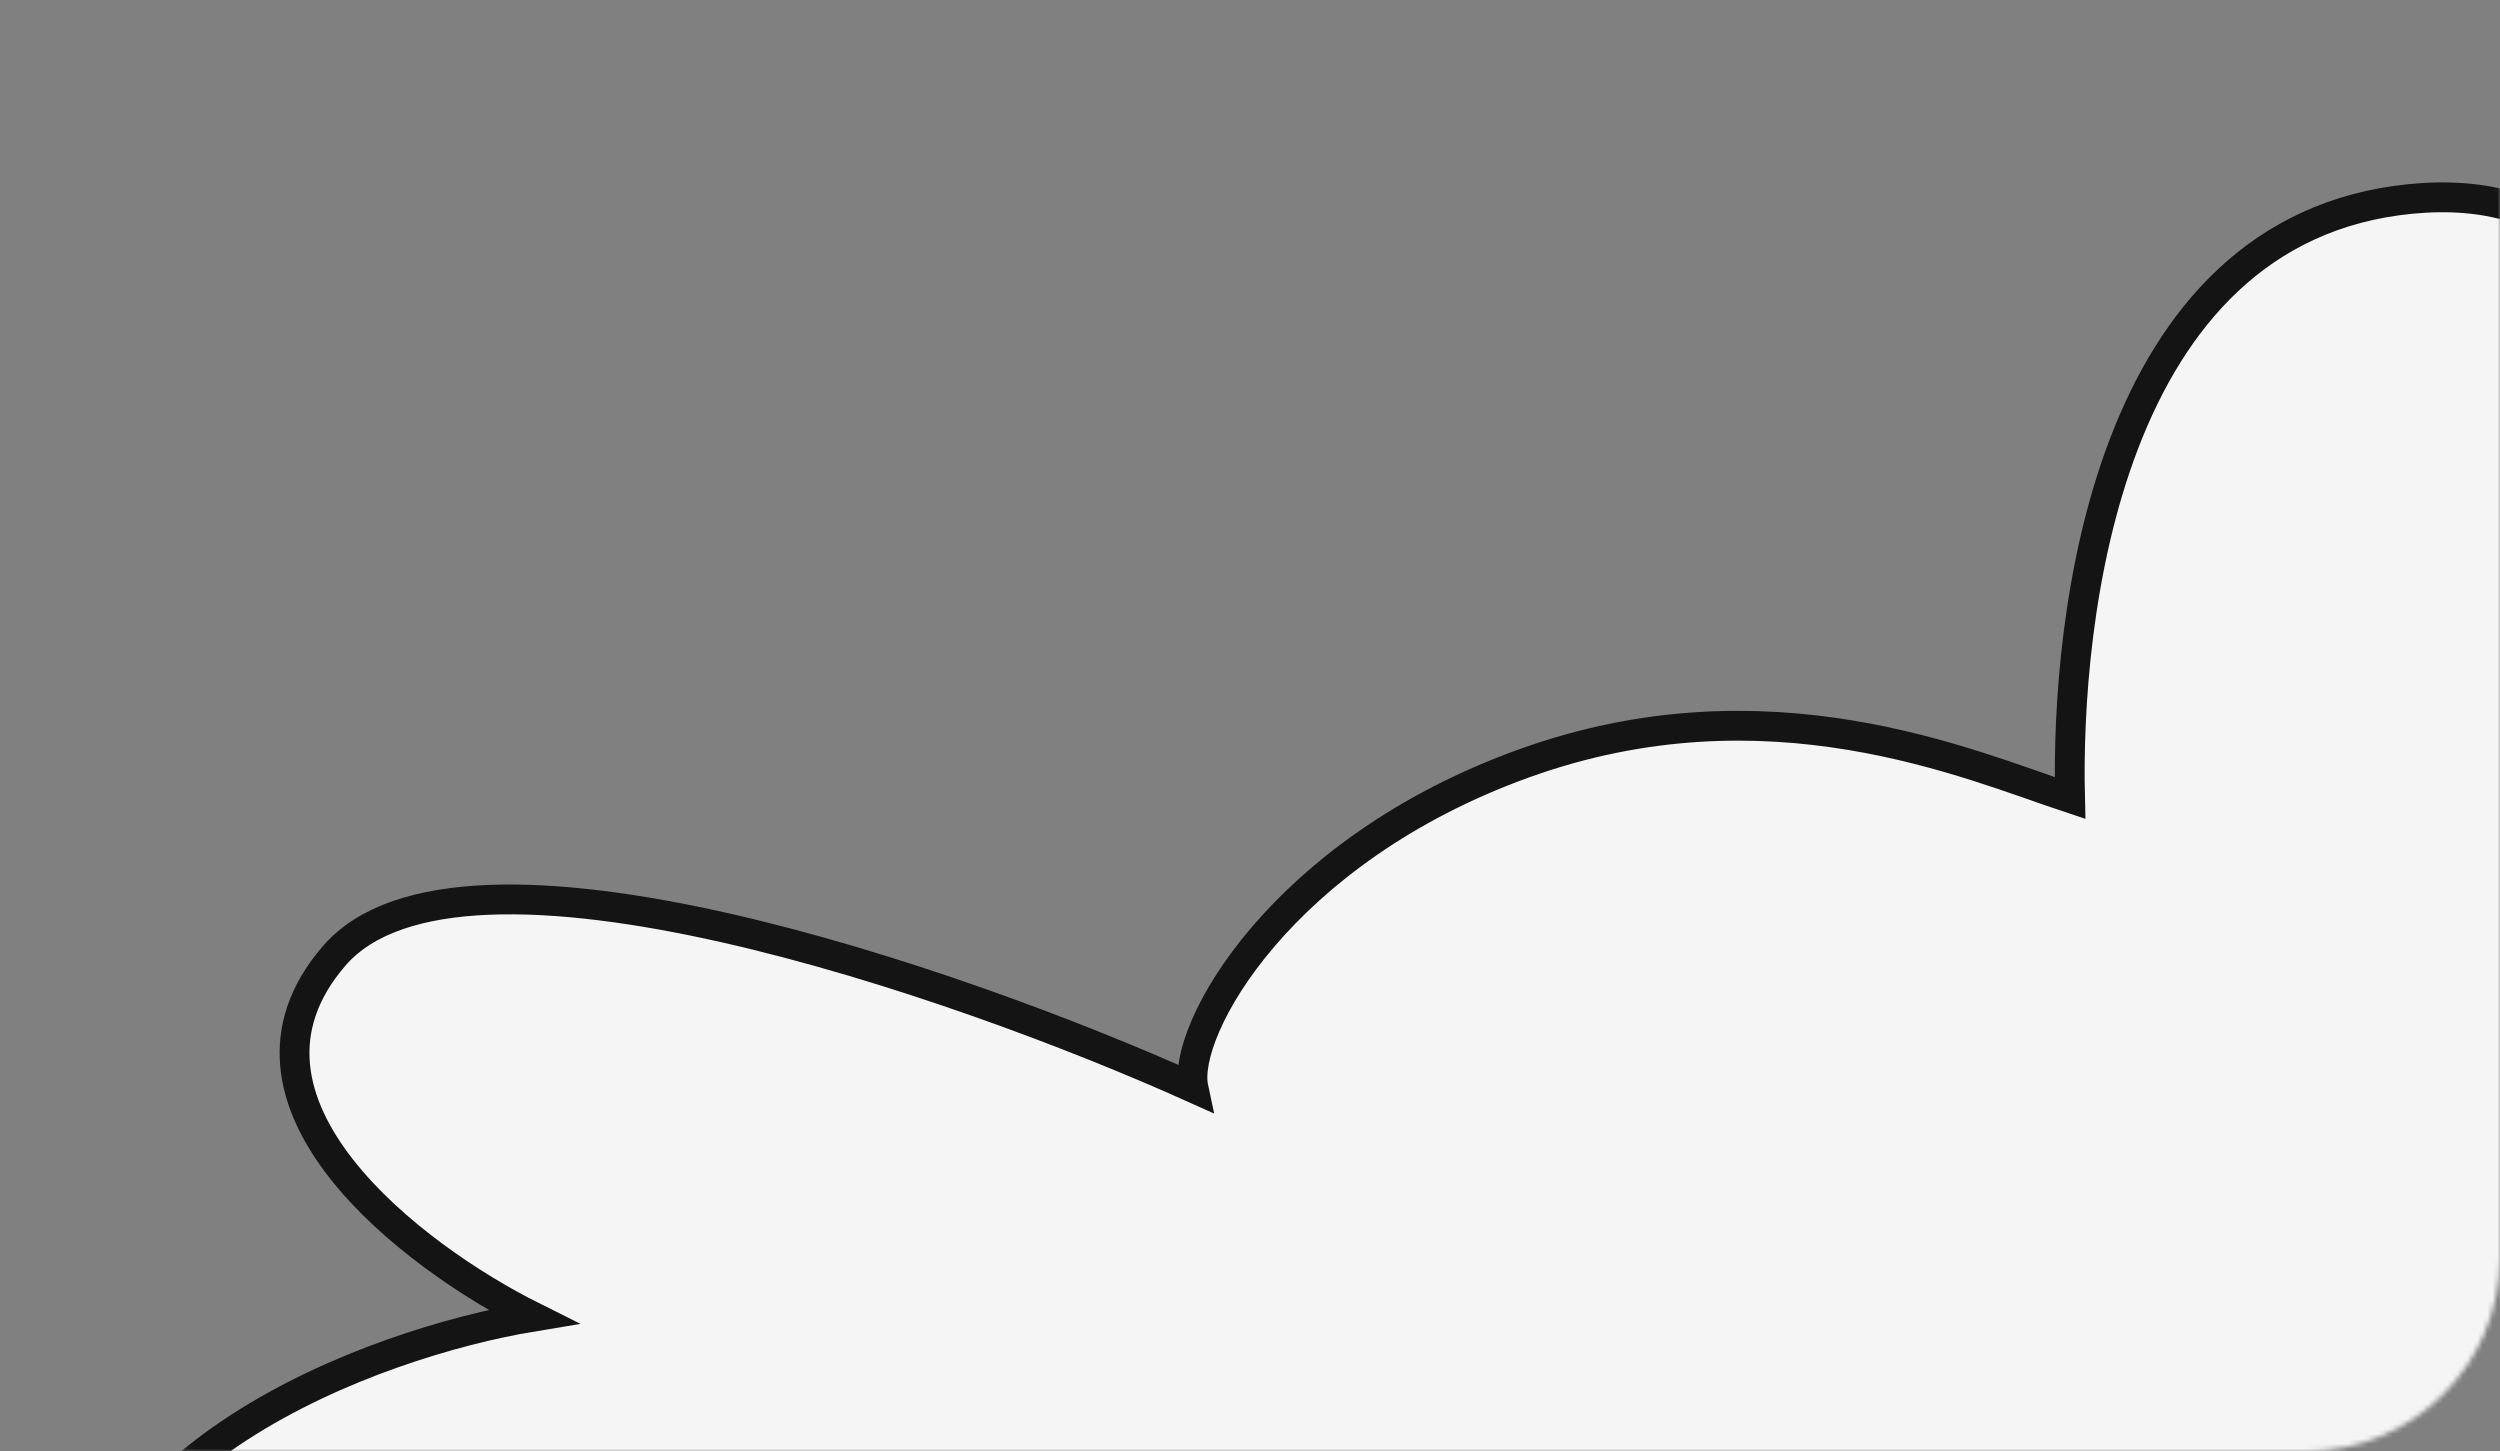
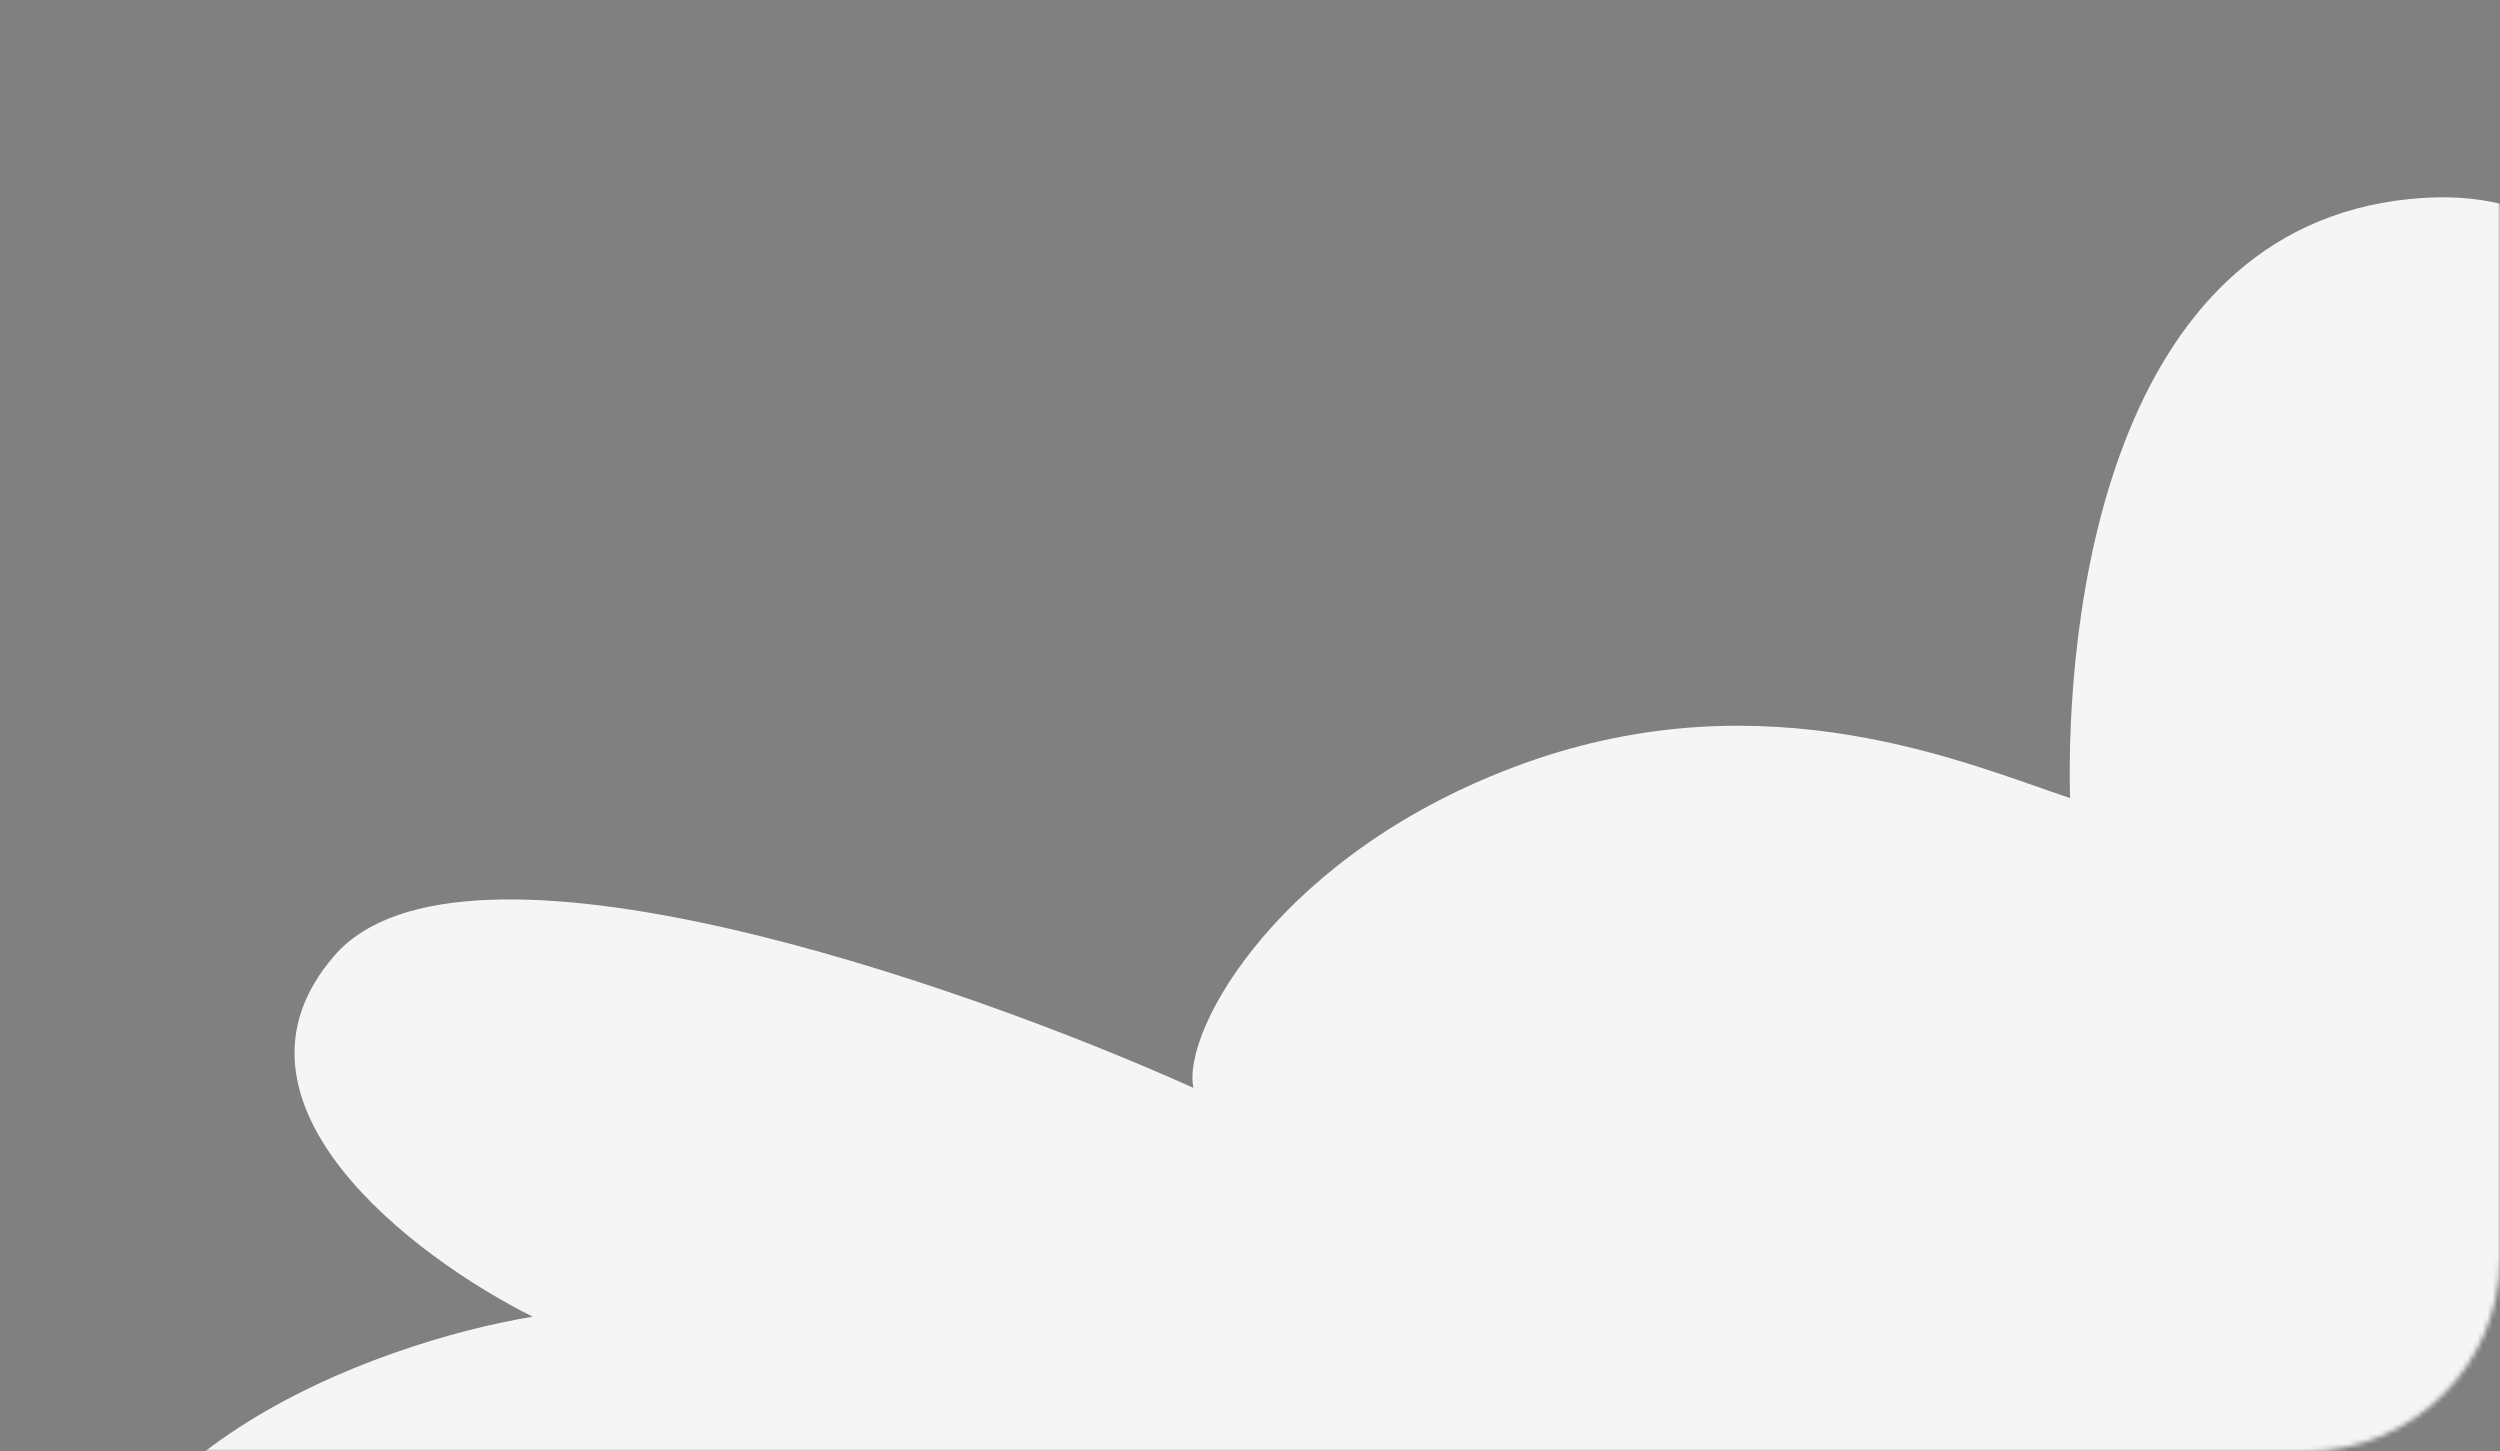
<svg xmlns="http://www.w3.org/2000/svg" width="503" height="292" viewBox="0 0 503 292" fill="none">
  <rect x="0" y="0" width="503" height="292" fill="#808080" stroke="none" />
  <mask id="mask0_1150_1523" style="mask-type:alpha" maskUnits="userSpaceOnUse" x="0" y="0" width="503" height="292">
    <rect width="503" height="292" rx="39" fill="#1456FF" />
  </mask>
  <g mask="url(#mask0_1150_1523)">
    <path d="M145.996 493.75C93.195 485.454 17.348 392.233 14.82 342.677C12.291 293.121 75.336 270.187 107.174 264.915C83.246 252.975 41.766 221.735 67.266 192.285C92.767 162.835 193.127 197.745 240.12 218.882C237.655 207.371 257.684 171.227 306.653 153.583C355.622 135.939 396.043 153.791 416.491 160.567C415.616 125.026 423.527 46.042 485.059 40.021C546.59 34 543.189 114.607 539.568 151.332C551.774 140.766 593.287 117.183 629.886 159.098C672.566 207.978 630.586 294.12 618.995 313.998C649.764 326.681 733.562 373.912 715.815 431.521C698.227 488.612 640.35 484.481 608.307 470.135C619.646 476.017 635.867 512.486 607.497 538.976C588.186 557.005 546.107 557.943 539.194 544.626C542.702 558.731 552.518 611.372 509.349 629.765C459.311 651.084 377.6 612.691 364.689 598.558C335.799 640.805 275.385 703.241 196.965 695.384C118.546 687.527 115.467 558.769 145.996 493.75Z" fill="#F5F5F5" />
-     <path d="M145.996 493.75C93.195 485.454 17.348 392.233 14.82 342.677C12.291 293.121 75.336 270.187 107.174 264.915C83.246 252.975 41.766 221.735 67.266 192.285C92.767 162.835 193.127 197.745 240.12 218.882C237.655 207.371 257.684 171.227 306.653 153.583C355.622 135.939 396.043 153.791 416.491 160.567C415.616 125.026 423.527 46.042 485.059 40.021C546.59 34 543.189 114.607 539.568 151.332C551.774 140.766 593.287 117.183 629.886 159.098C672.566 207.978 630.586 294.12 618.995 313.998C649.764 326.681 733.562 373.912 715.815 431.521C698.067 489.13 639.295 484.401 607.44 469.741C618.779 474.13 636.599 511.803 607.497 538.976C586.623 558.465 539.144 557.983 538.237 541.113C538.237 541.113 559.387 608.446 509.349 629.765C459.311 651.084 377.6 612.691 364.689 598.558C335.799 640.805 275.385 703.241 196.965 695.384C118.546 687.527 115.467 558.769 145.996 493.75Z" stroke="#141414" stroke-width="6" />
  </g>
</svg>